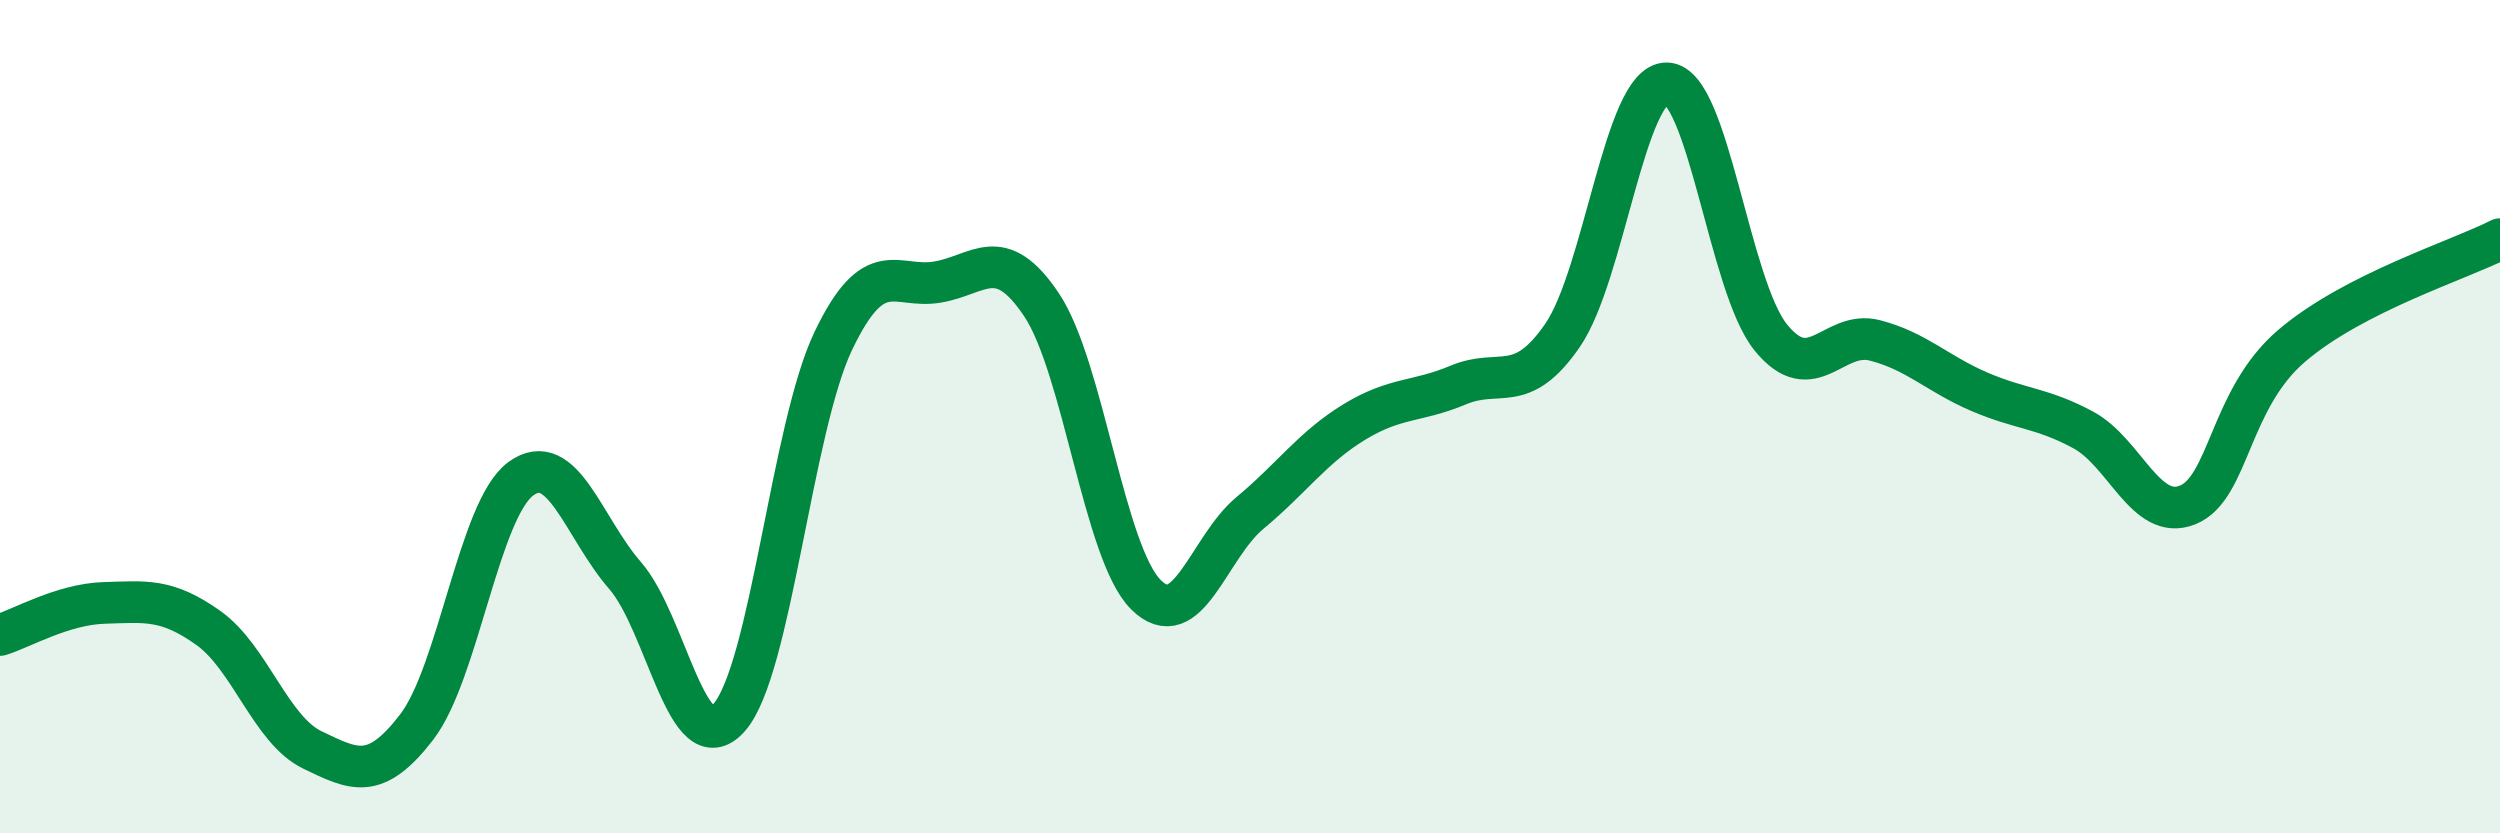
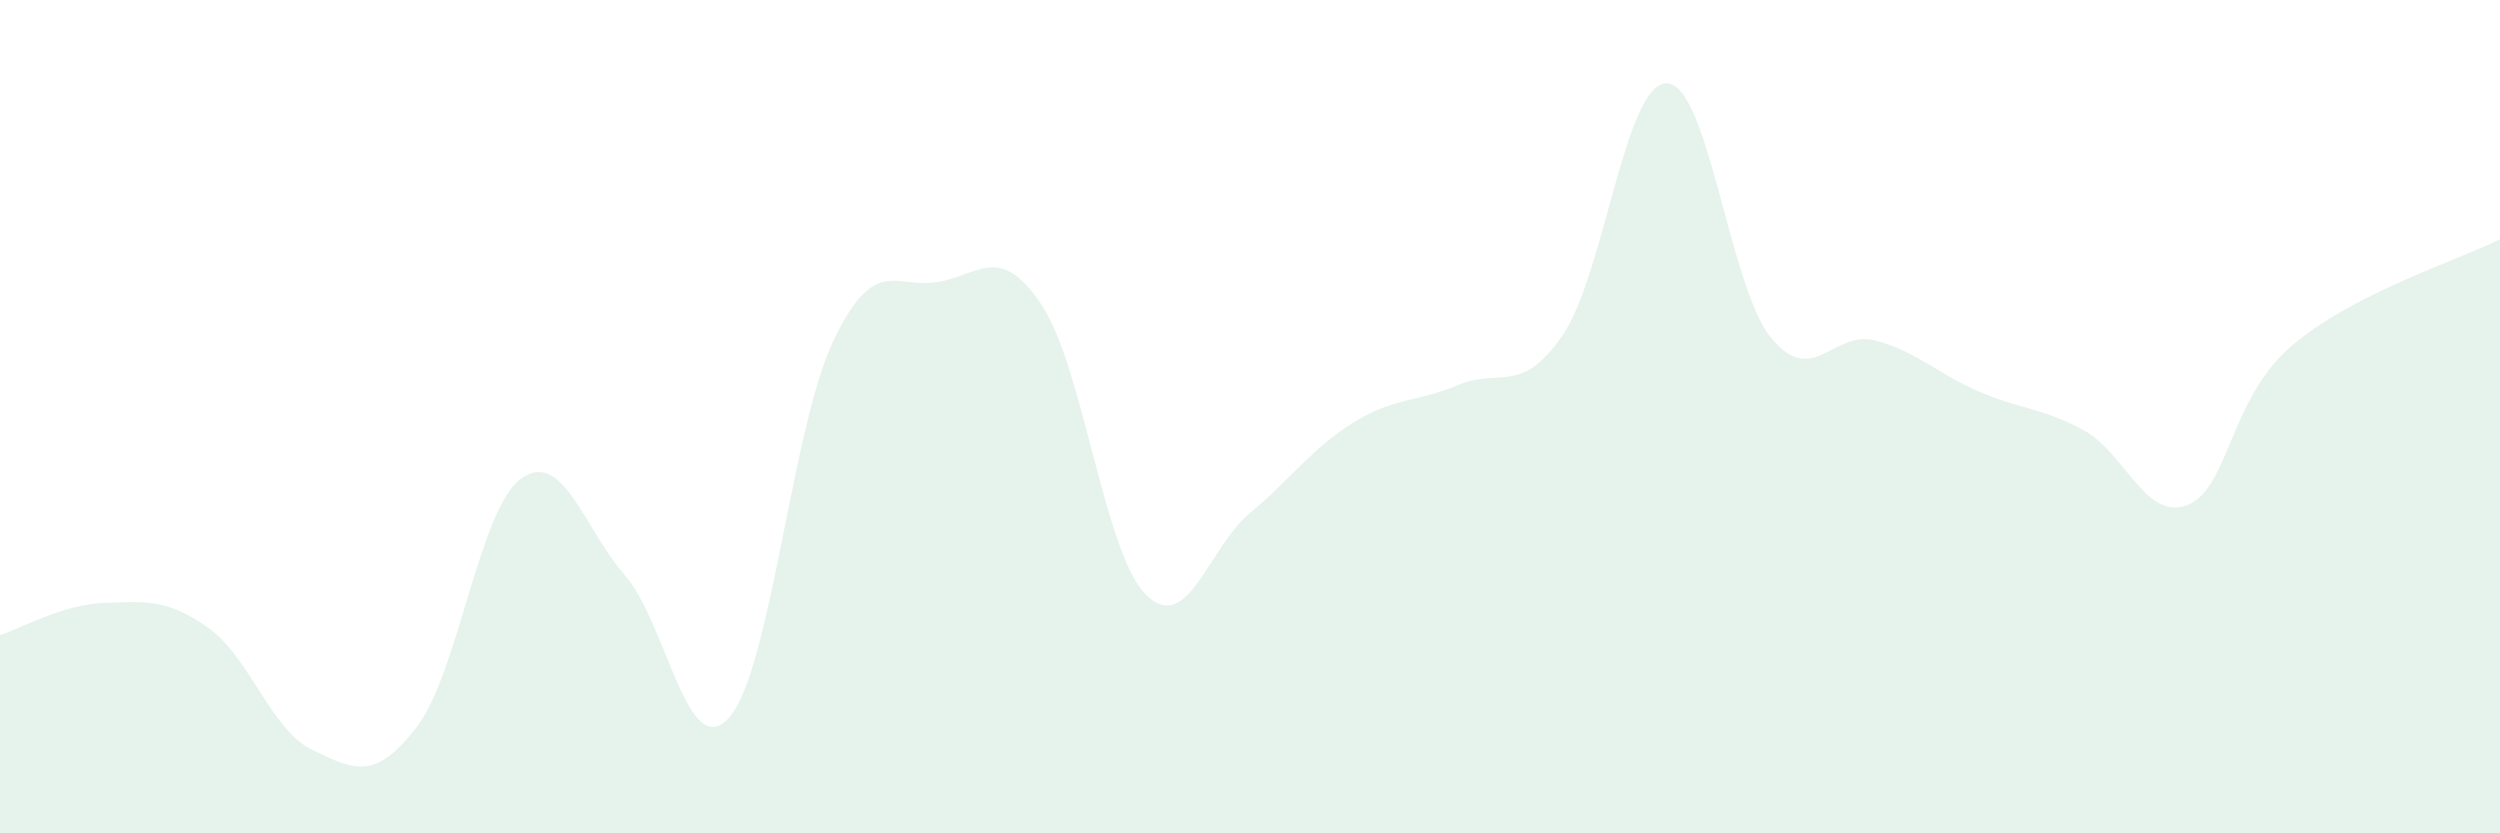
<svg xmlns="http://www.w3.org/2000/svg" width="60" height="20" viewBox="0 0 60 20">
  <path d="M 0,15.24 C 0.5,15.09 1.5,14.5 2.5,14.47 C 3.5,14.44 4,14.36 5,15.07 C 6,15.78 6.5,17.52 7.5,18 C 8.5,18.48 9,18.75 10,17.45 C 11,16.15 11.5,12.22 12.5,11.49 C 13.5,10.76 14,12.66 15,13.81 C 16,14.96 16.5,18.35 17.5,17.22 C 18.5,16.09 19,10.27 20,8.18 C 21,6.09 21.5,6.94 22.5,6.77 C 23.5,6.6 24,5.82 25,7.32 C 26,8.82 26.5,13.27 27.5,14.27 C 28.5,15.27 29,13.14 30,12.31 C 31,11.48 31.5,10.74 32.5,10.13 C 33.5,9.52 34,9.66 35,9.24 C 36,8.82 36.5,9.5 37.5,8.05 C 38.5,6.6 39,1.99 40,2 C 41,2.01 41.5,6.87 42.5,8.1 C 43.5,9.33 44,7.91 45,8.17 C 46,8.43 46.5,8.97 47.5,9.4 C 48.5,9.83 49,9.78 50,10.32 C 51,10.86 51.5,12.52 52.5,12.12 C 53.5,11.72 53.5,9.58 55,8.3 C 56.5,7.02 59,6.25 60,5.74L60 20L0 20Z" fill="#008740" opacity="0.1" stroke-linecap="round" stroke-linejoin="round" />
-   <path d="M 0,15.24 C 0.5,15.09 1.5,14.5 2.5,14.47 C 3.5,14.44 4,14.36 5,15.07 C 6,15.78 6.5,17.52 7.5,18 C 8.5,18.48 9,18.75 10,17.45 C 11,16.15 11.5,12.22 12.5,11.49 C 13.5,10.76 14,12.66 15,13.81 C 16,14.96 16.5,18.35 17.5,17.22 C 18.5,16.09 19,10.27 20,8.18 C 21,6.09 21.5,6.94 22.5,6.77 C 23.5,6.6 24,5.82 25,7.32 C 26,8.82 26.5,13.27 27.5,14.27 C 28.5,15.27 29,13.14 30,12.31 C 31,11.48 31.5,10.74 32.5,10.13 C 33.5,9.52 34,9.66 35,9.24 C 36,8.82 36.5,9.5 37.5,8.05 C 38.5,6.6 39,1.99 40,2 C 41,2.01 41.5,6.87 42.5,8.1 C 43.5,9.33 44,7.91 45,8.17 C 46,8.43 46.5,8.97 47.5,9.4 C 48.5,9.83 49,9.78 50,10.32 C 51,10.86 51.5,12.52 52.5,12.12 C 53.5,11.72 53.5,9.58 55,8.3 C 56.5,7.02 59,6.25 60,5.74" stroke="#008740" stroke-width="1" fill="none" stroke-linecap="round" stroke-linejoin="round" />
</svg>